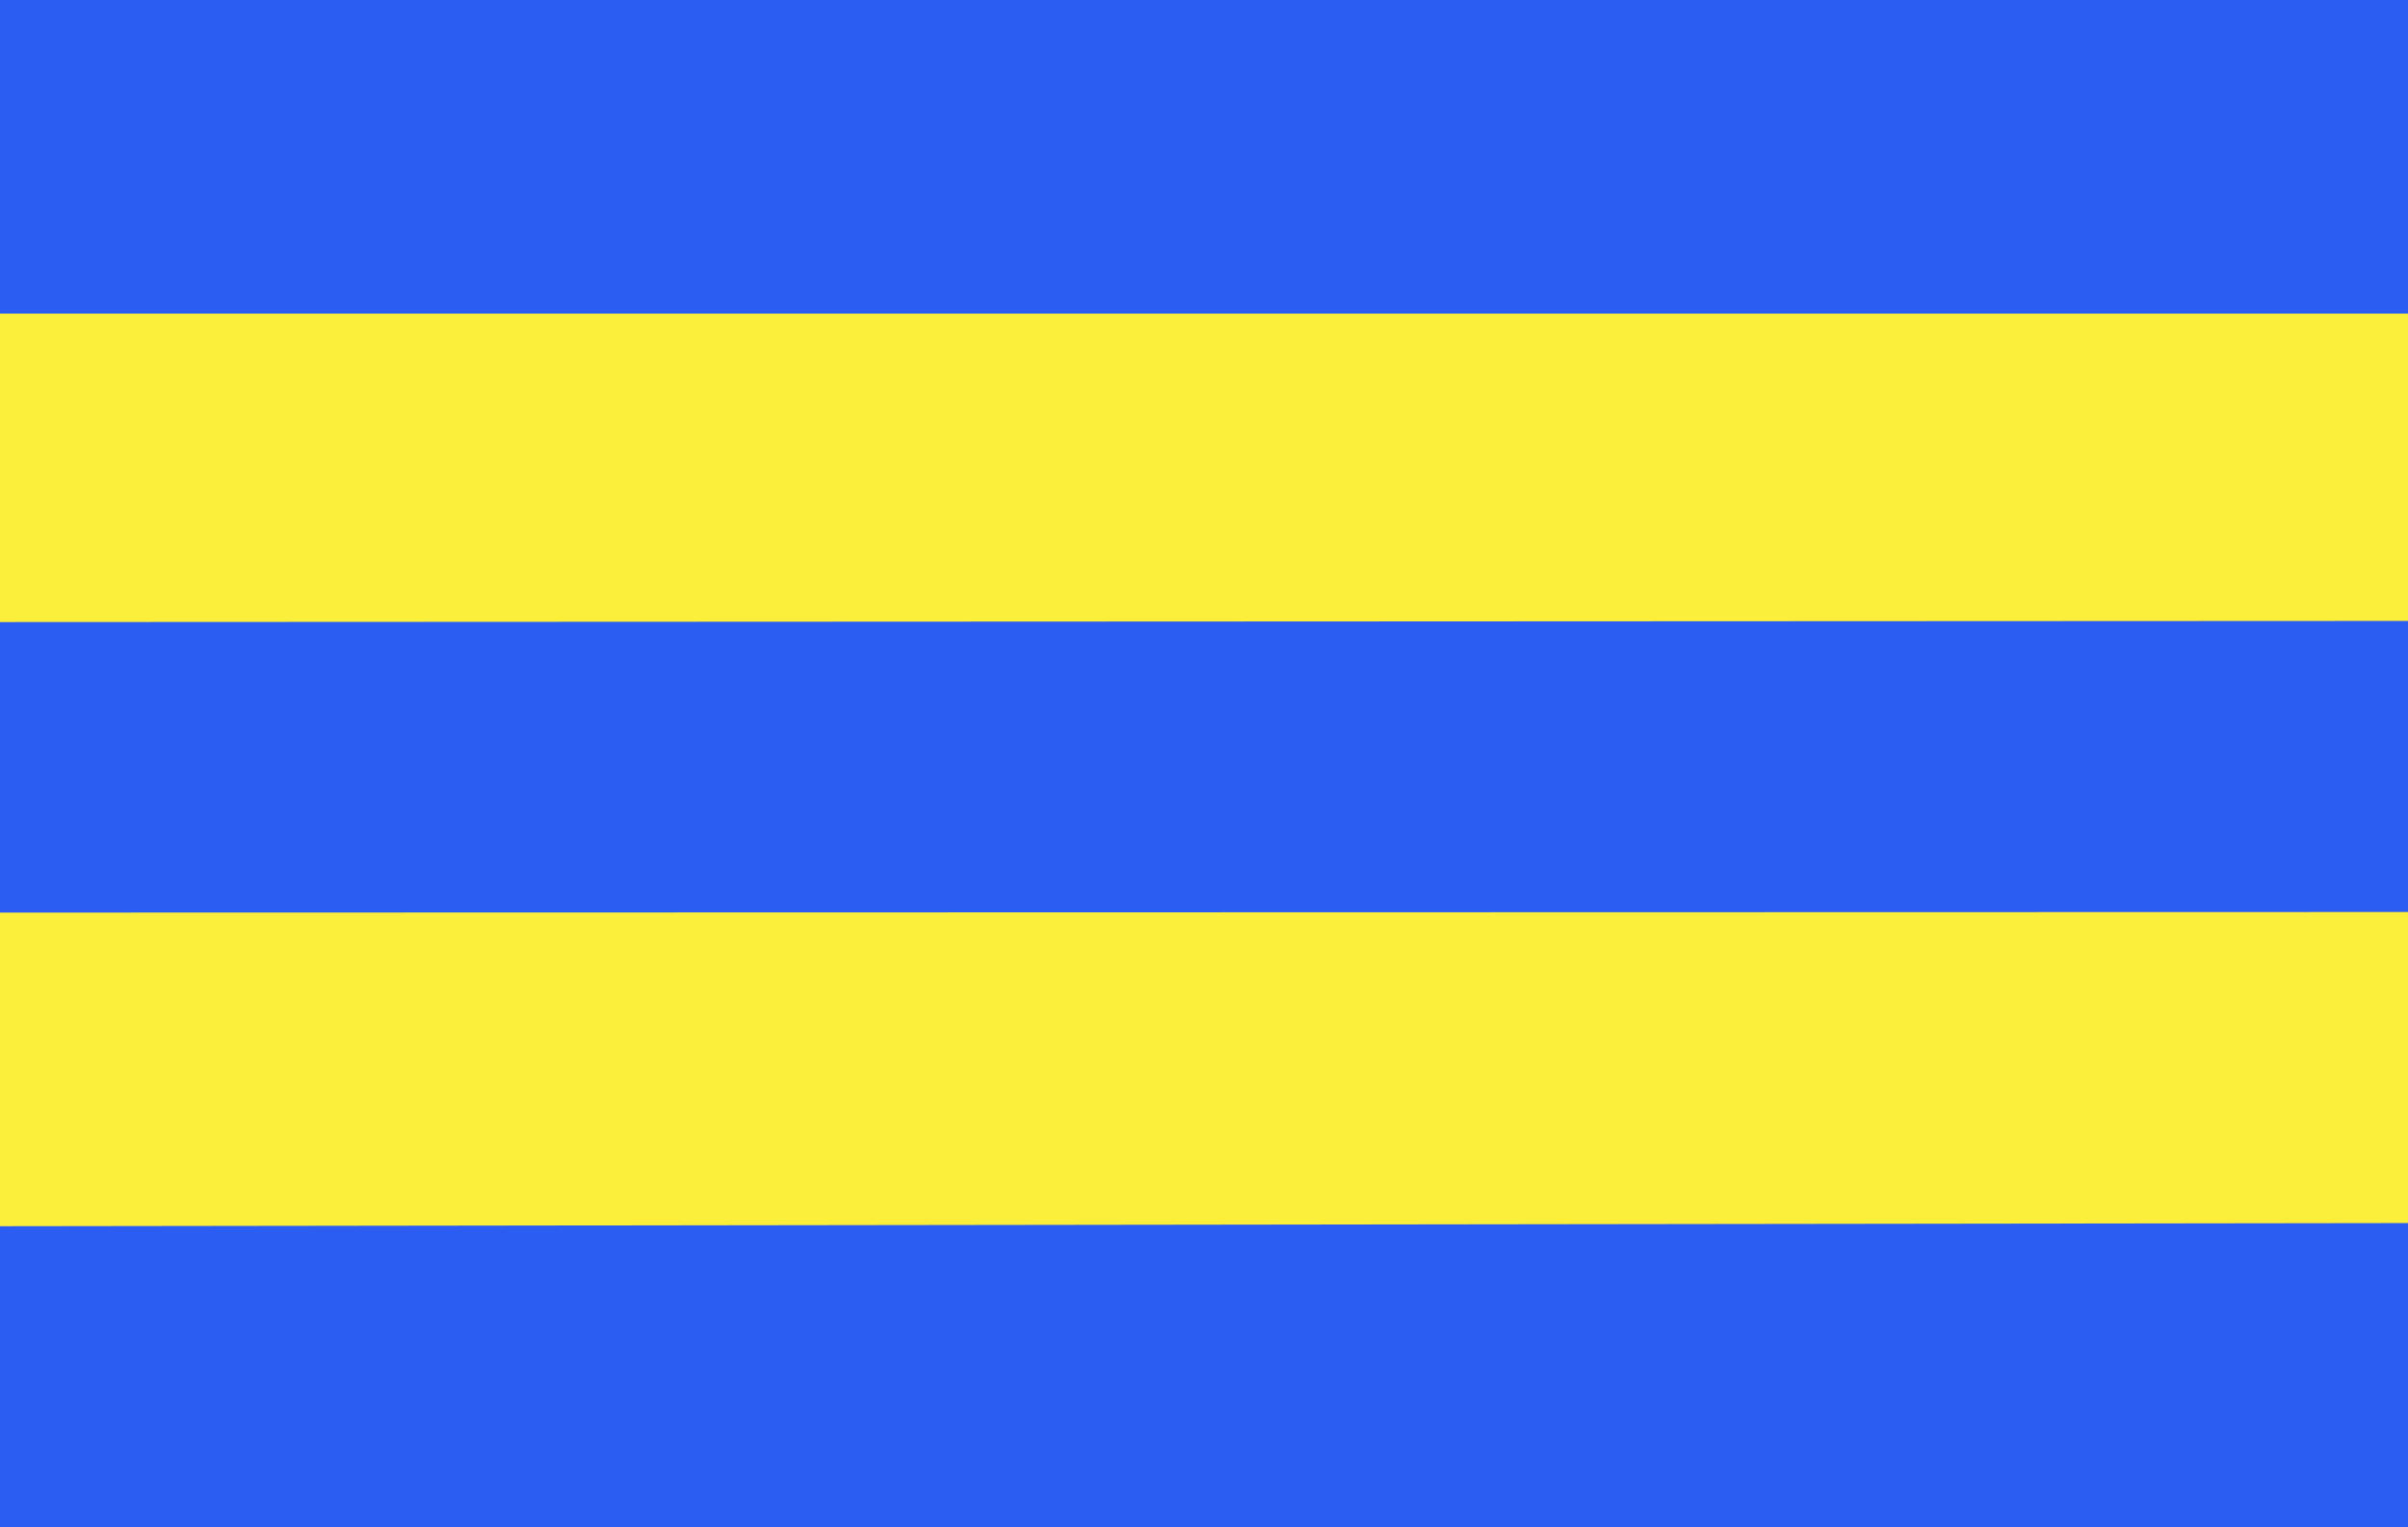
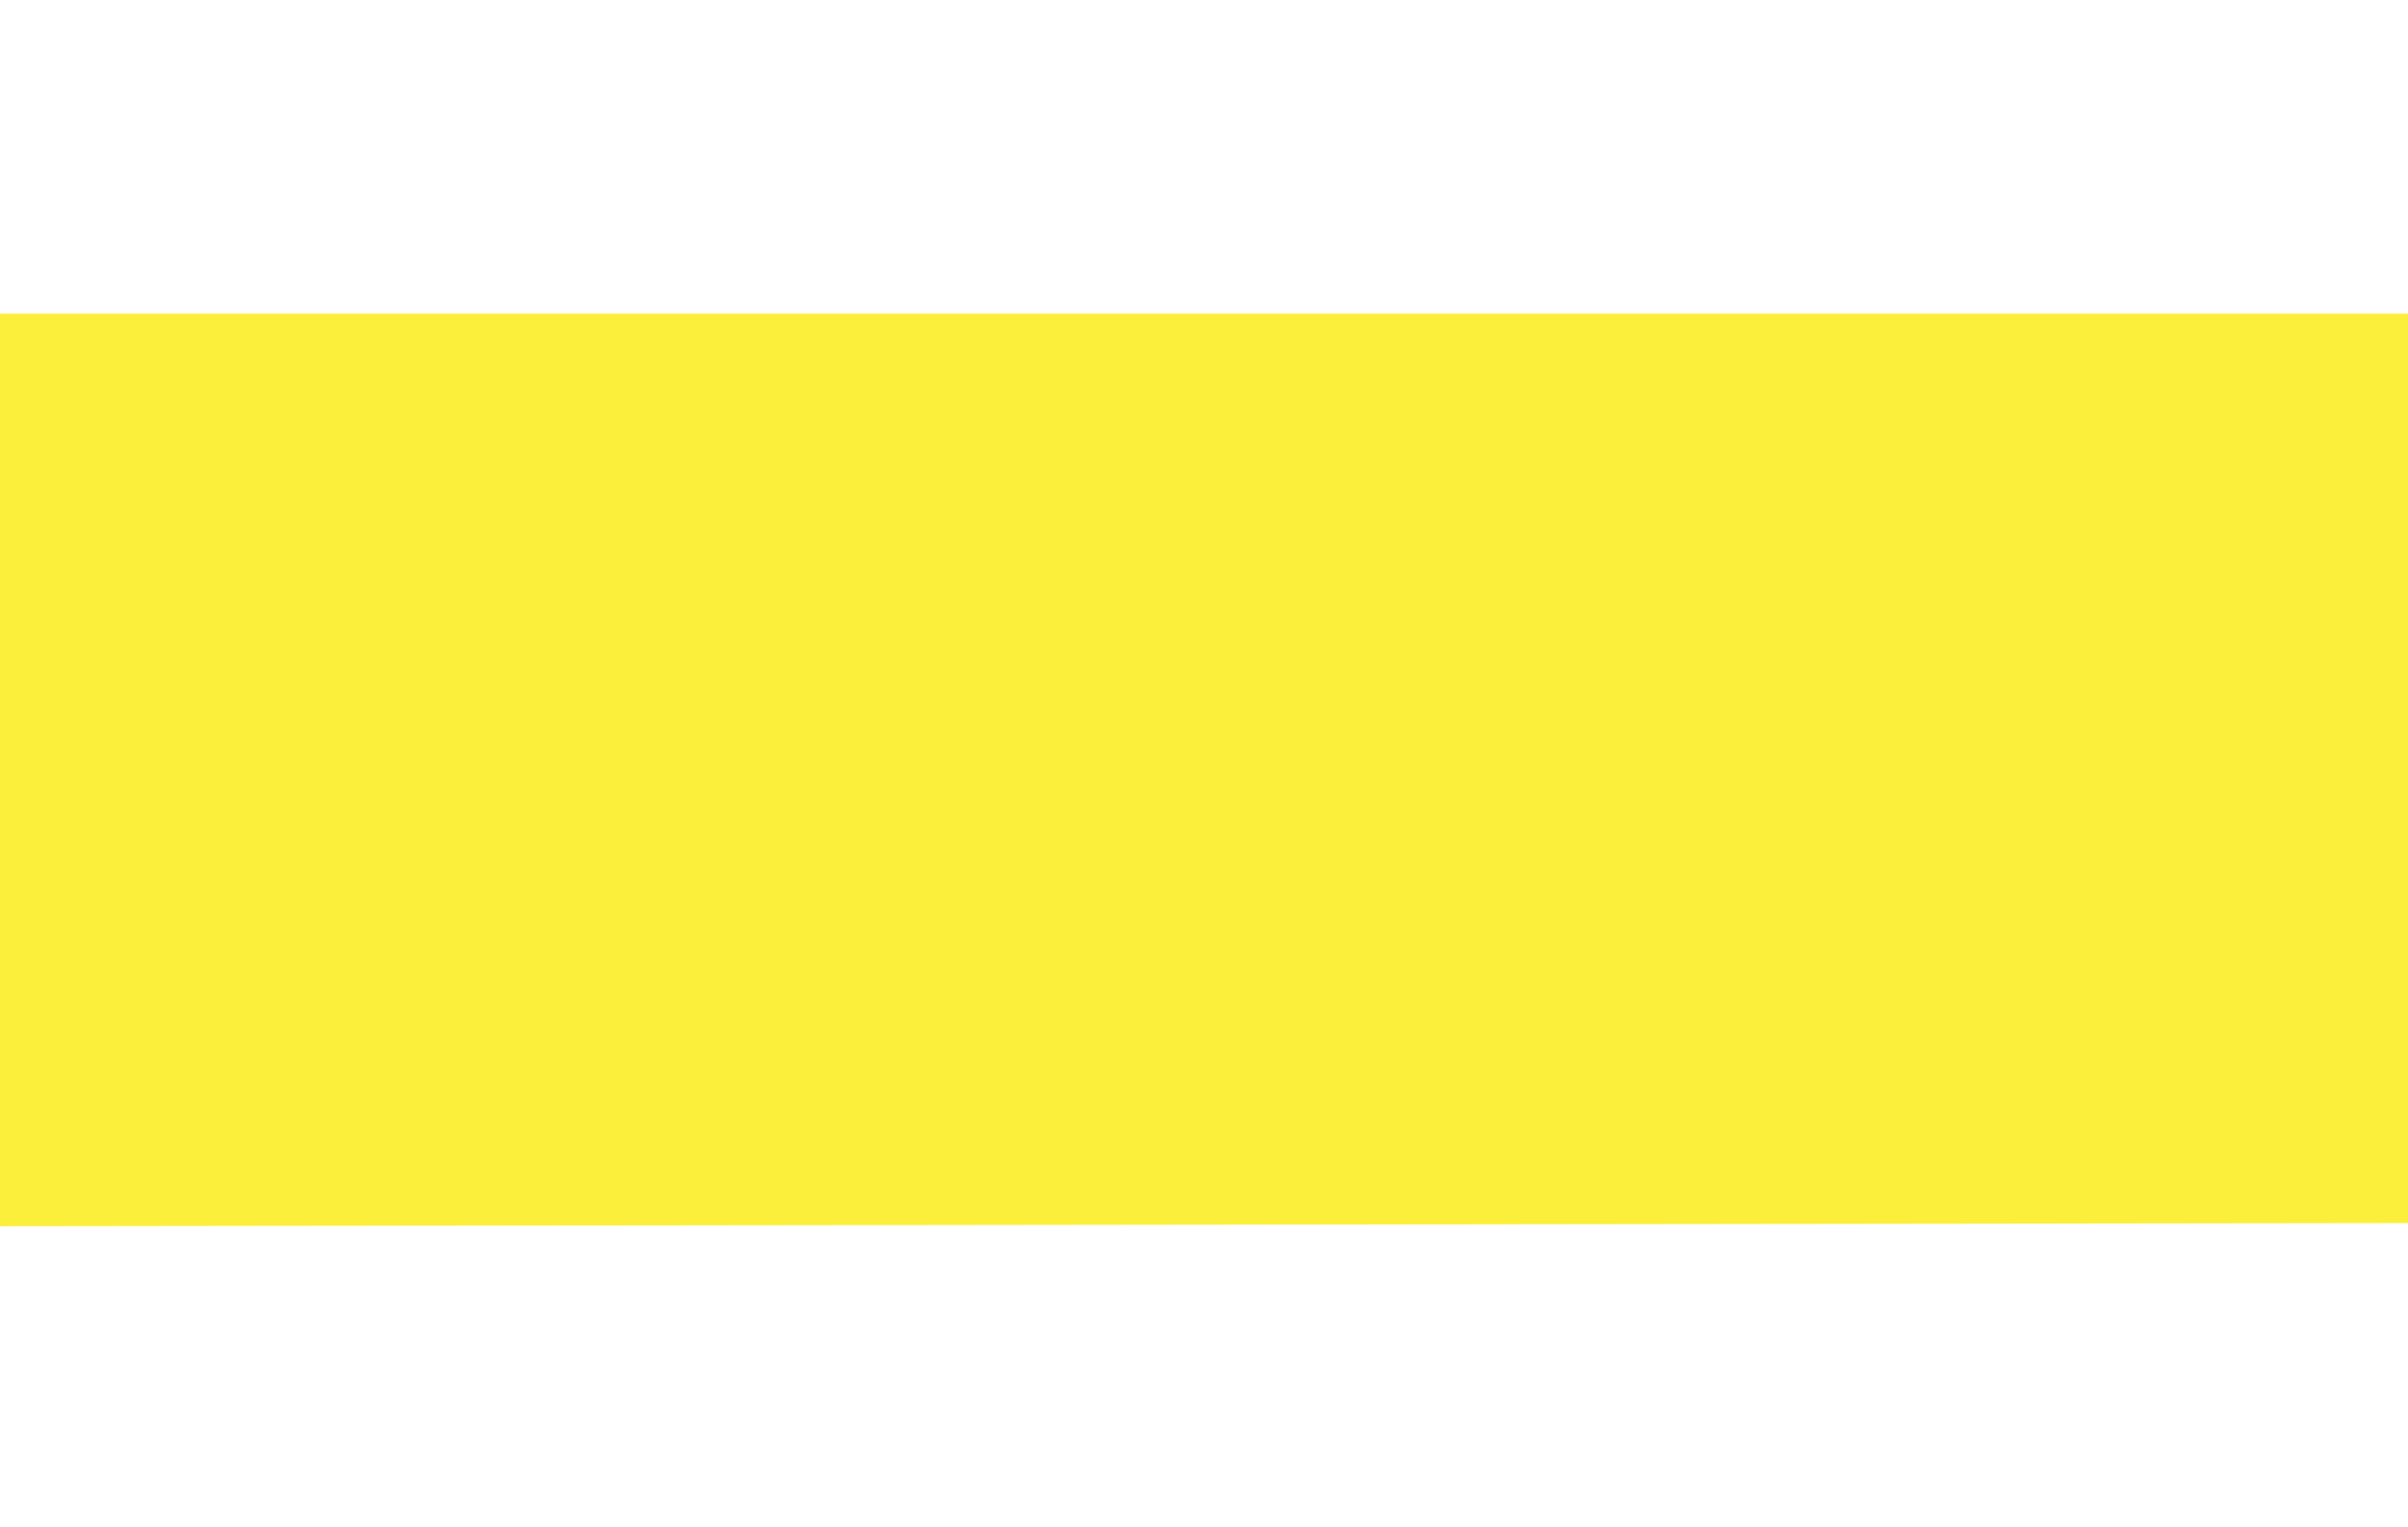
<svg xmlns="http://www.w3.org/2000/svg" xmlns:ns1="http://sodipodi.sourceforge.net/DTD/sodipodi-0.dtd" xmlns:ns2="http://www.inkscape.org/namespaces/inkscape" height="779.033" width="1228.536" id="svg1899" ns1:version="0.32" ns2:version="0.46" ns1:docbase="D:\dokumenty\kot\do wiki" ns1:docname="Flag_of_Deurne.svg" version="1.0" ns2:output_extension="org.inkscape.output.svg.inkscape">
  <defs id="defs1901">
    <ns2:perspective ns1:type="inkscape:persp3d" ns2:vp_x="0 : 389.51627 : 1" ns2:vp_y="0 : 1000 : 0" ns2:vp_z="1228.5359 : 389.51627 : 1" ns2:persp3d-origin="614.26794 : 259.67751 : 1" id="perspective2469" />
  </defs>
  <ns1:namedview id="base" pagecolor="#ffffff" bordercolor="#666666" borderopacity="1.0" ns2:pageopacity="0.0" ns2:pageshadow="2" ns2:cx="614.26793" ns2:cy="389.51629" ns2:zoom="0.62385071" ns2:document-units="px" ns2:current-layer="layer1" showguides="true" ns2:guide-bbox="true" ns2:window-width="1440" ns2:window-height="850" ns2:window-x="-8" ns2:window-y="-8" showgrid="false" />
  <g ns2:groupmode="layer" ns2:label="Warstwa 1" id="layer1" transform="translate(319.931,-119.763)">
-     <path style="fill:#2b5df2;fill-opacity:1;stroke:none;stroke-width:2;stroke-linecap:butt;stroke-linejoin:miter;stroke-miterlimit:4;stroke-dashoffset:0;stroke-opacity:1" d="M -319.931,119.763 L 908.605,119.763 L 908.605,898.795 L -319.931,898.795 L -319.931,119.763 z " id="rect1935" />
    <path id="path3710" d="M 908.605,279.728 L 908.605,743.629 L -319.931,745.228 L -319.931,279.728 L 908.605,279.728 z " style="fill:#fcef3c;fill-opacity:1;stroke:none;stroke-width:2;stroke-linecap:butt;stroke-linejoin:miter;stroke-miterlimit:4;stroke-dashoffset:0;stroke-opacity:1" ns1:nodetypes="ccccc" />
-     <path ns1:nodetypes="ccccc" style="fill:#2b5df2;fill-opacity:1;stroke:none;stroke-width:2;stroke-linecap:butt;stroke-linejoin:miter;stroke-miterlimit:4;stroke-dashoffset:0;stroke-opacity:1" d="M 908.605,436.495 L 908.605,584.973 L -319.931,585.263 L -319.931,437.073 L 908.605,436.495 z " id="path3714" />
  </g>
</svg>